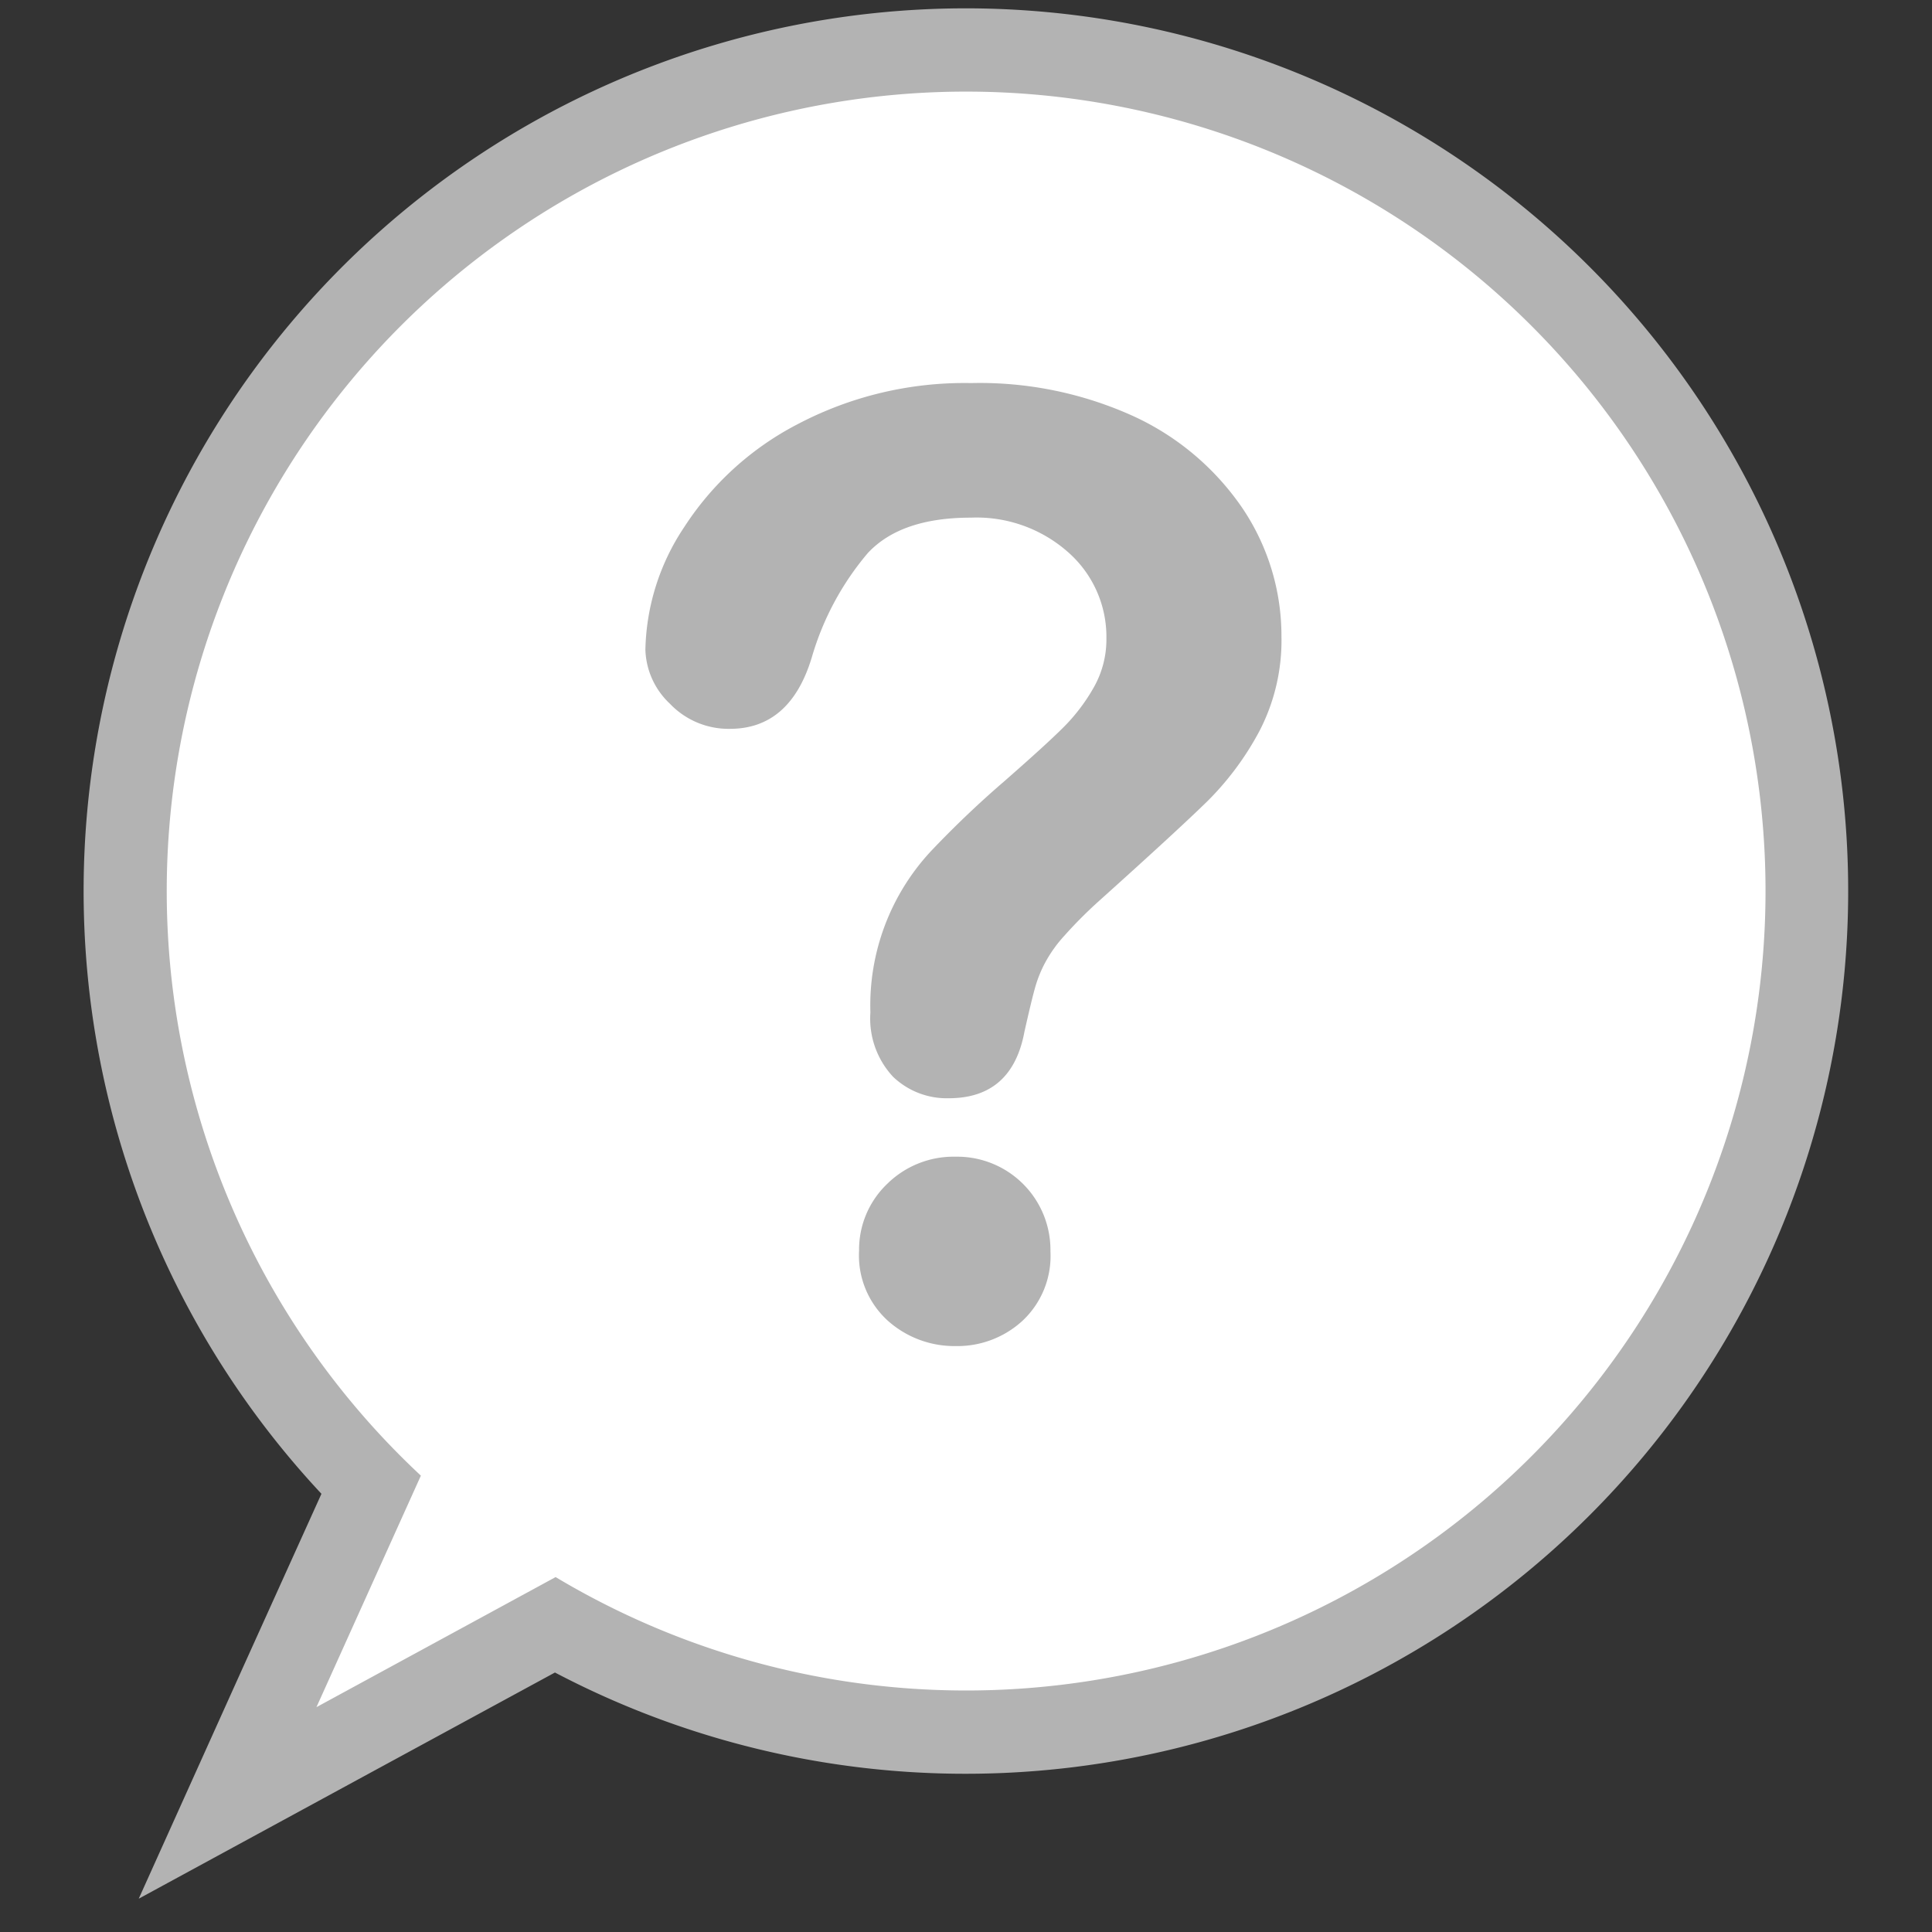
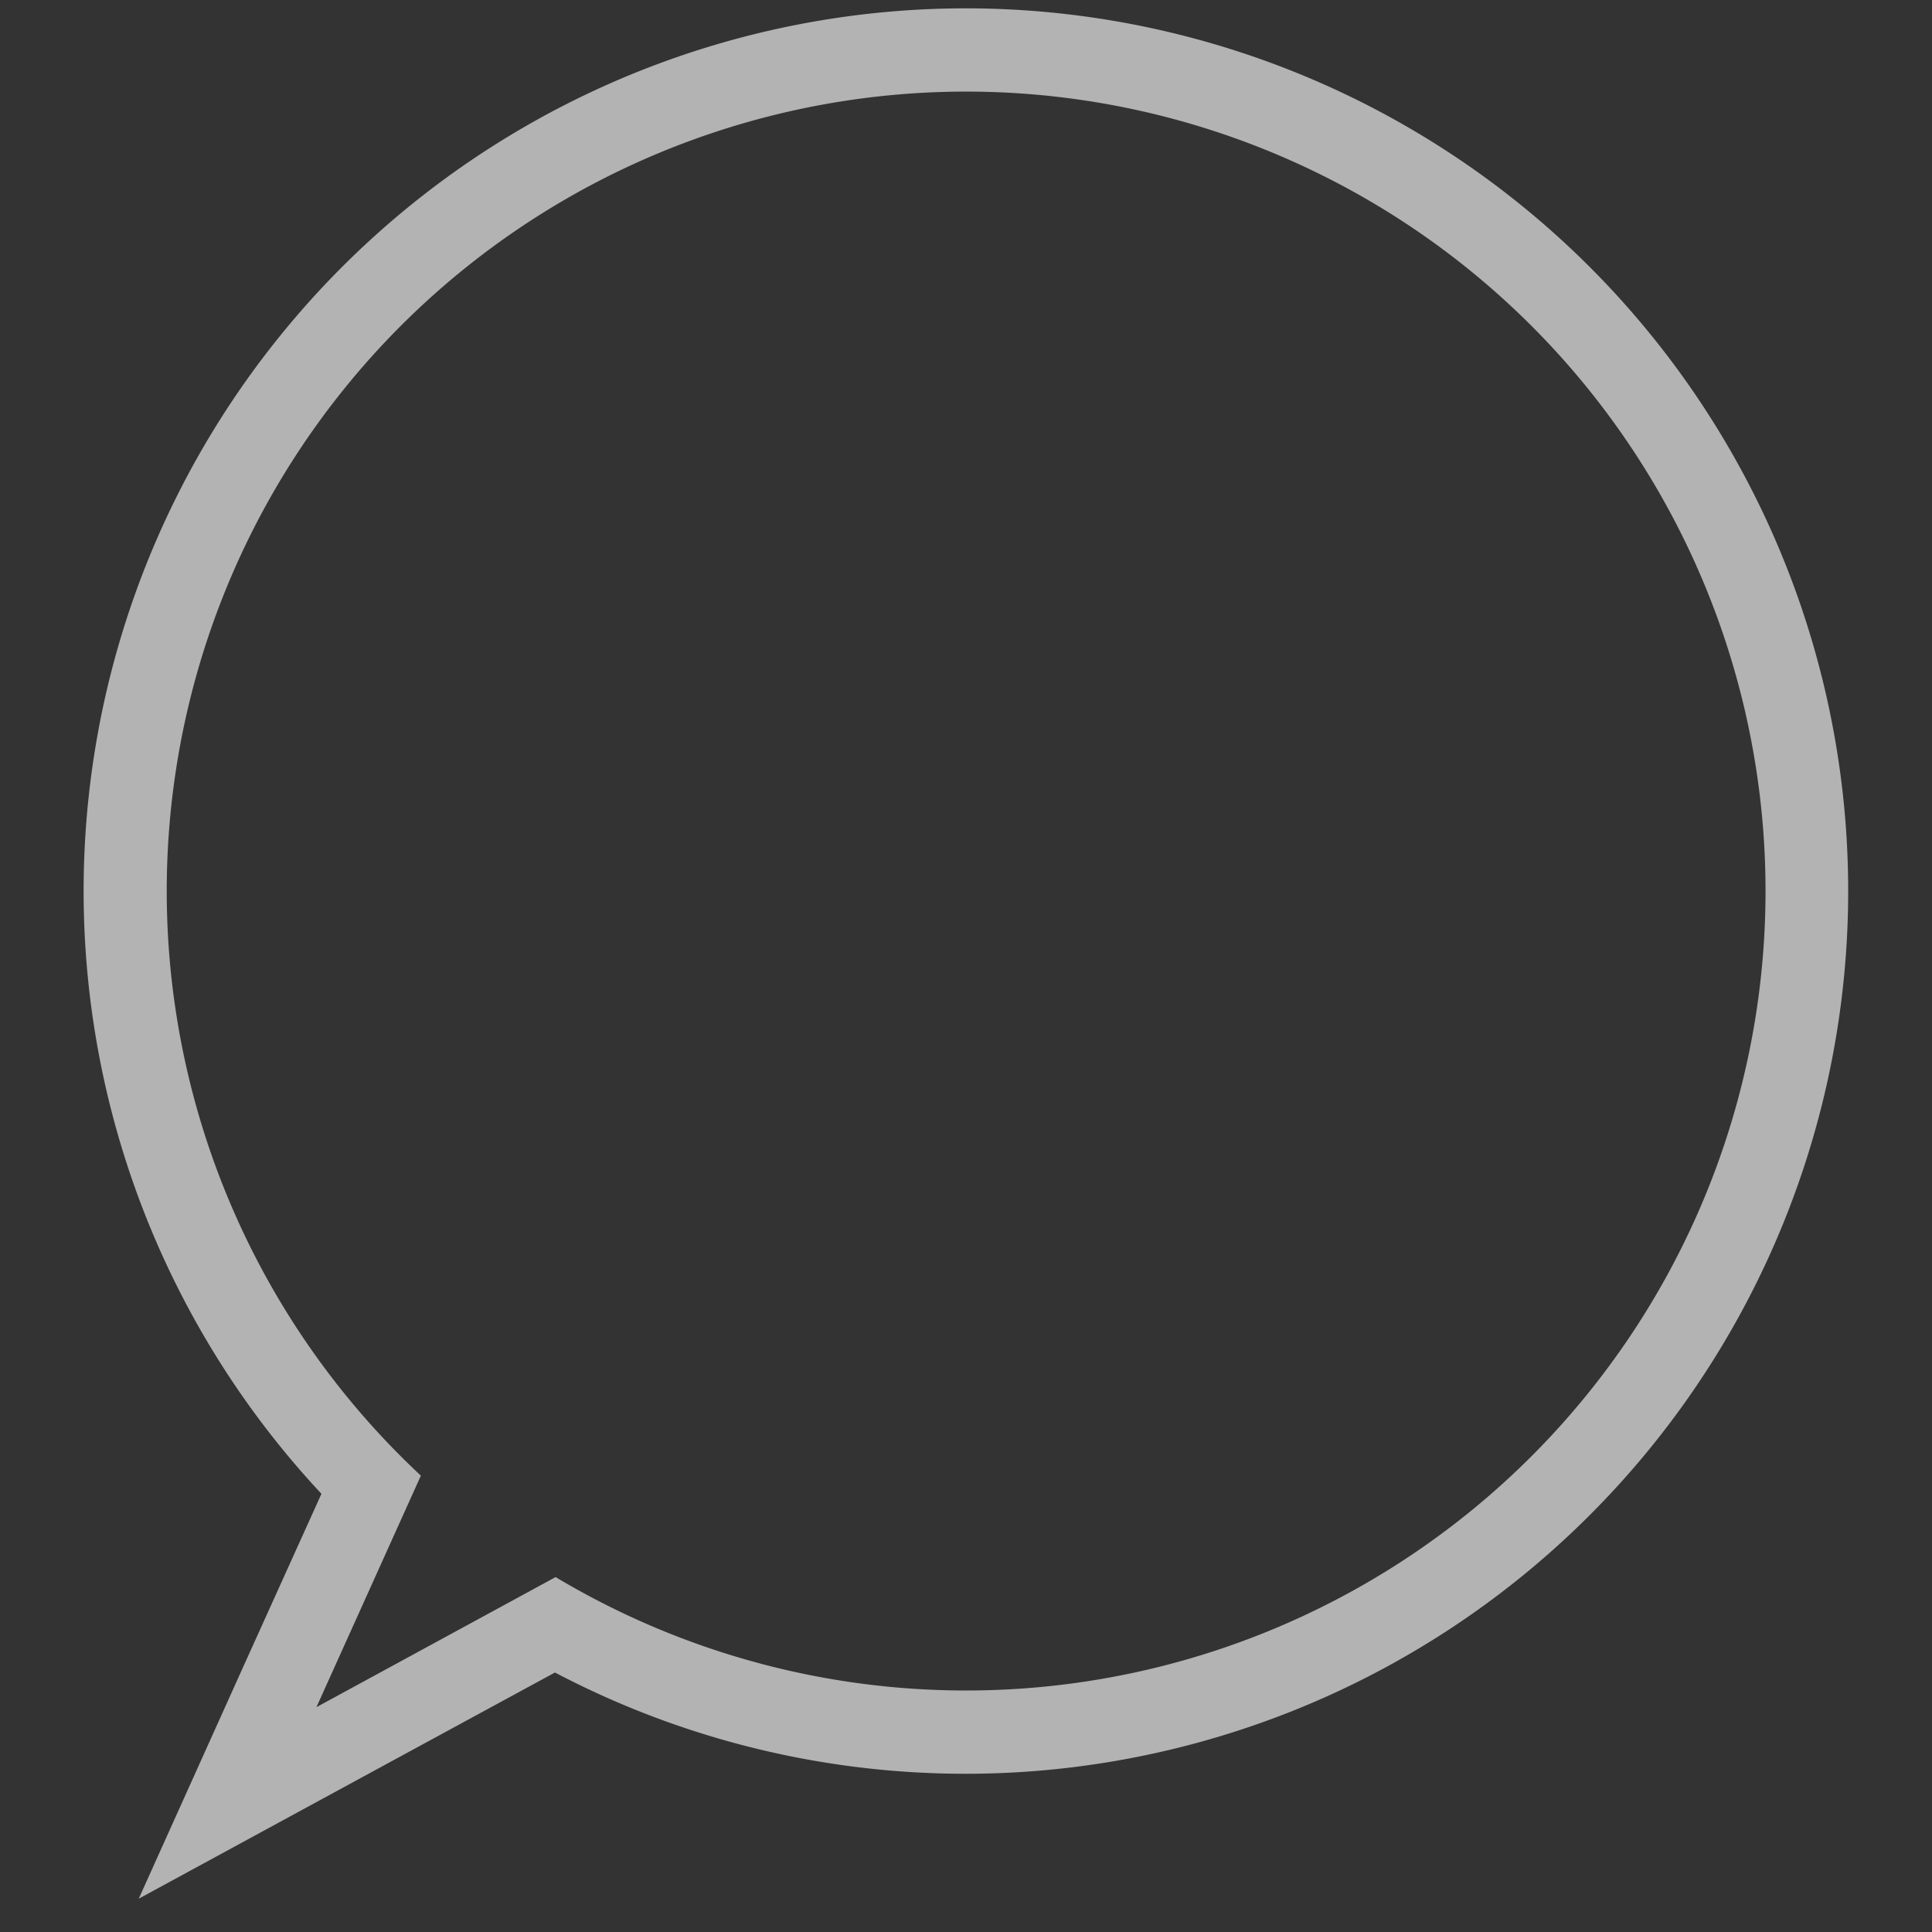
<svg xmlns="http://www.w3.org/2000/svg" id="Layer_1" data-name="Layer 1" width="116" height="116" viewBox="0 0 116 116">
  <rect x="0" y="0" width="116" height="116" fill="#333333" stroke="none" />
-   <path d="M22.27,89.17a50.37,50.37,0,1,1,11.05,8.39L13.66,108.25Z" style="fill:#fff" />
  <path d="M58,5.5A48,48,0,1,1,33.36,94.69L19,102.5l6.27-13.9A48,48,0,0,1,58,5.5m0-5A53,53,0,0,0,19.3,89.69l-4.86,10.75L8.33,114l13.06-7.1,11.93-6.48A53,53,0,1,0,58,.5Z" style="fill:#b3b3b3" />
-   <path d="M38.75,39a13.73,13.73,0,0,1,2.33-7.35,17.91,17.91,0,0,1,6.79-6.17A21.52,21.52,0,0,1,58.3,23a22.32,22.32,0,0,1,9.78,2,16,16,0,0,1,6.55,5.56,13.71,13.71,0,0,1,2.31,7.64,11.8,11.8,0,0,1-1.32,5.69,17.55,17.55,0,0,1-3.13,4.22q-1.81,1.77-6.52,6a26.87,26.87,0,0,0-2.08,2.09,8,8,0,0,0-1.16,1.64,7.45,7.45,0,0,0-.59,1.49c-.14.49-.35,1.37-.63,2.61-.49,2.65-2,4-4.55,4a4.66,4.66,0,0,1-3.34-1.29,5.12,5.12,0,0,1-1.36-3.86,13.59,13.59,0,0,1,3.63-9.68,60.06,60.06,0,0,1,4.43-4.22c1.63-1.43,2.81-2.5,3.54-3.23a11.09,11.09,0,0,0,1.83-2.42,5.83,5.83,0,0,0,.74-2.91,6.76,6.76,0,0,0-2.27-5.15,8.29,8.29,0,0,0-5.86-2.1c-2.8,0-4.86.7-6.19,2.12a17,17,0,0,0-3.36,6.24c-.86,2.88-2.51,4.32-4.92,4.32a4.86,4.86,0,0,1-3.61-1.51A4.63,4.63,0,0,1,38.75,39ZM57.38,80.82a6,6,0,0,1-4.06-1.51,5.29,5.29,0,0,1-1.74-4.22,5.46,5.46,0,0,1,1.68-4,5.68,5.68,0,0,1,4.12-1.64,5.6,5.6,0,0,1,5.69,5.69,5.32,5.32,0,0,1-1.72,4.2A5.78,5.78,0,0,1,57.38,80.82Z" style="fill:#b3b3b3" />
</svg>